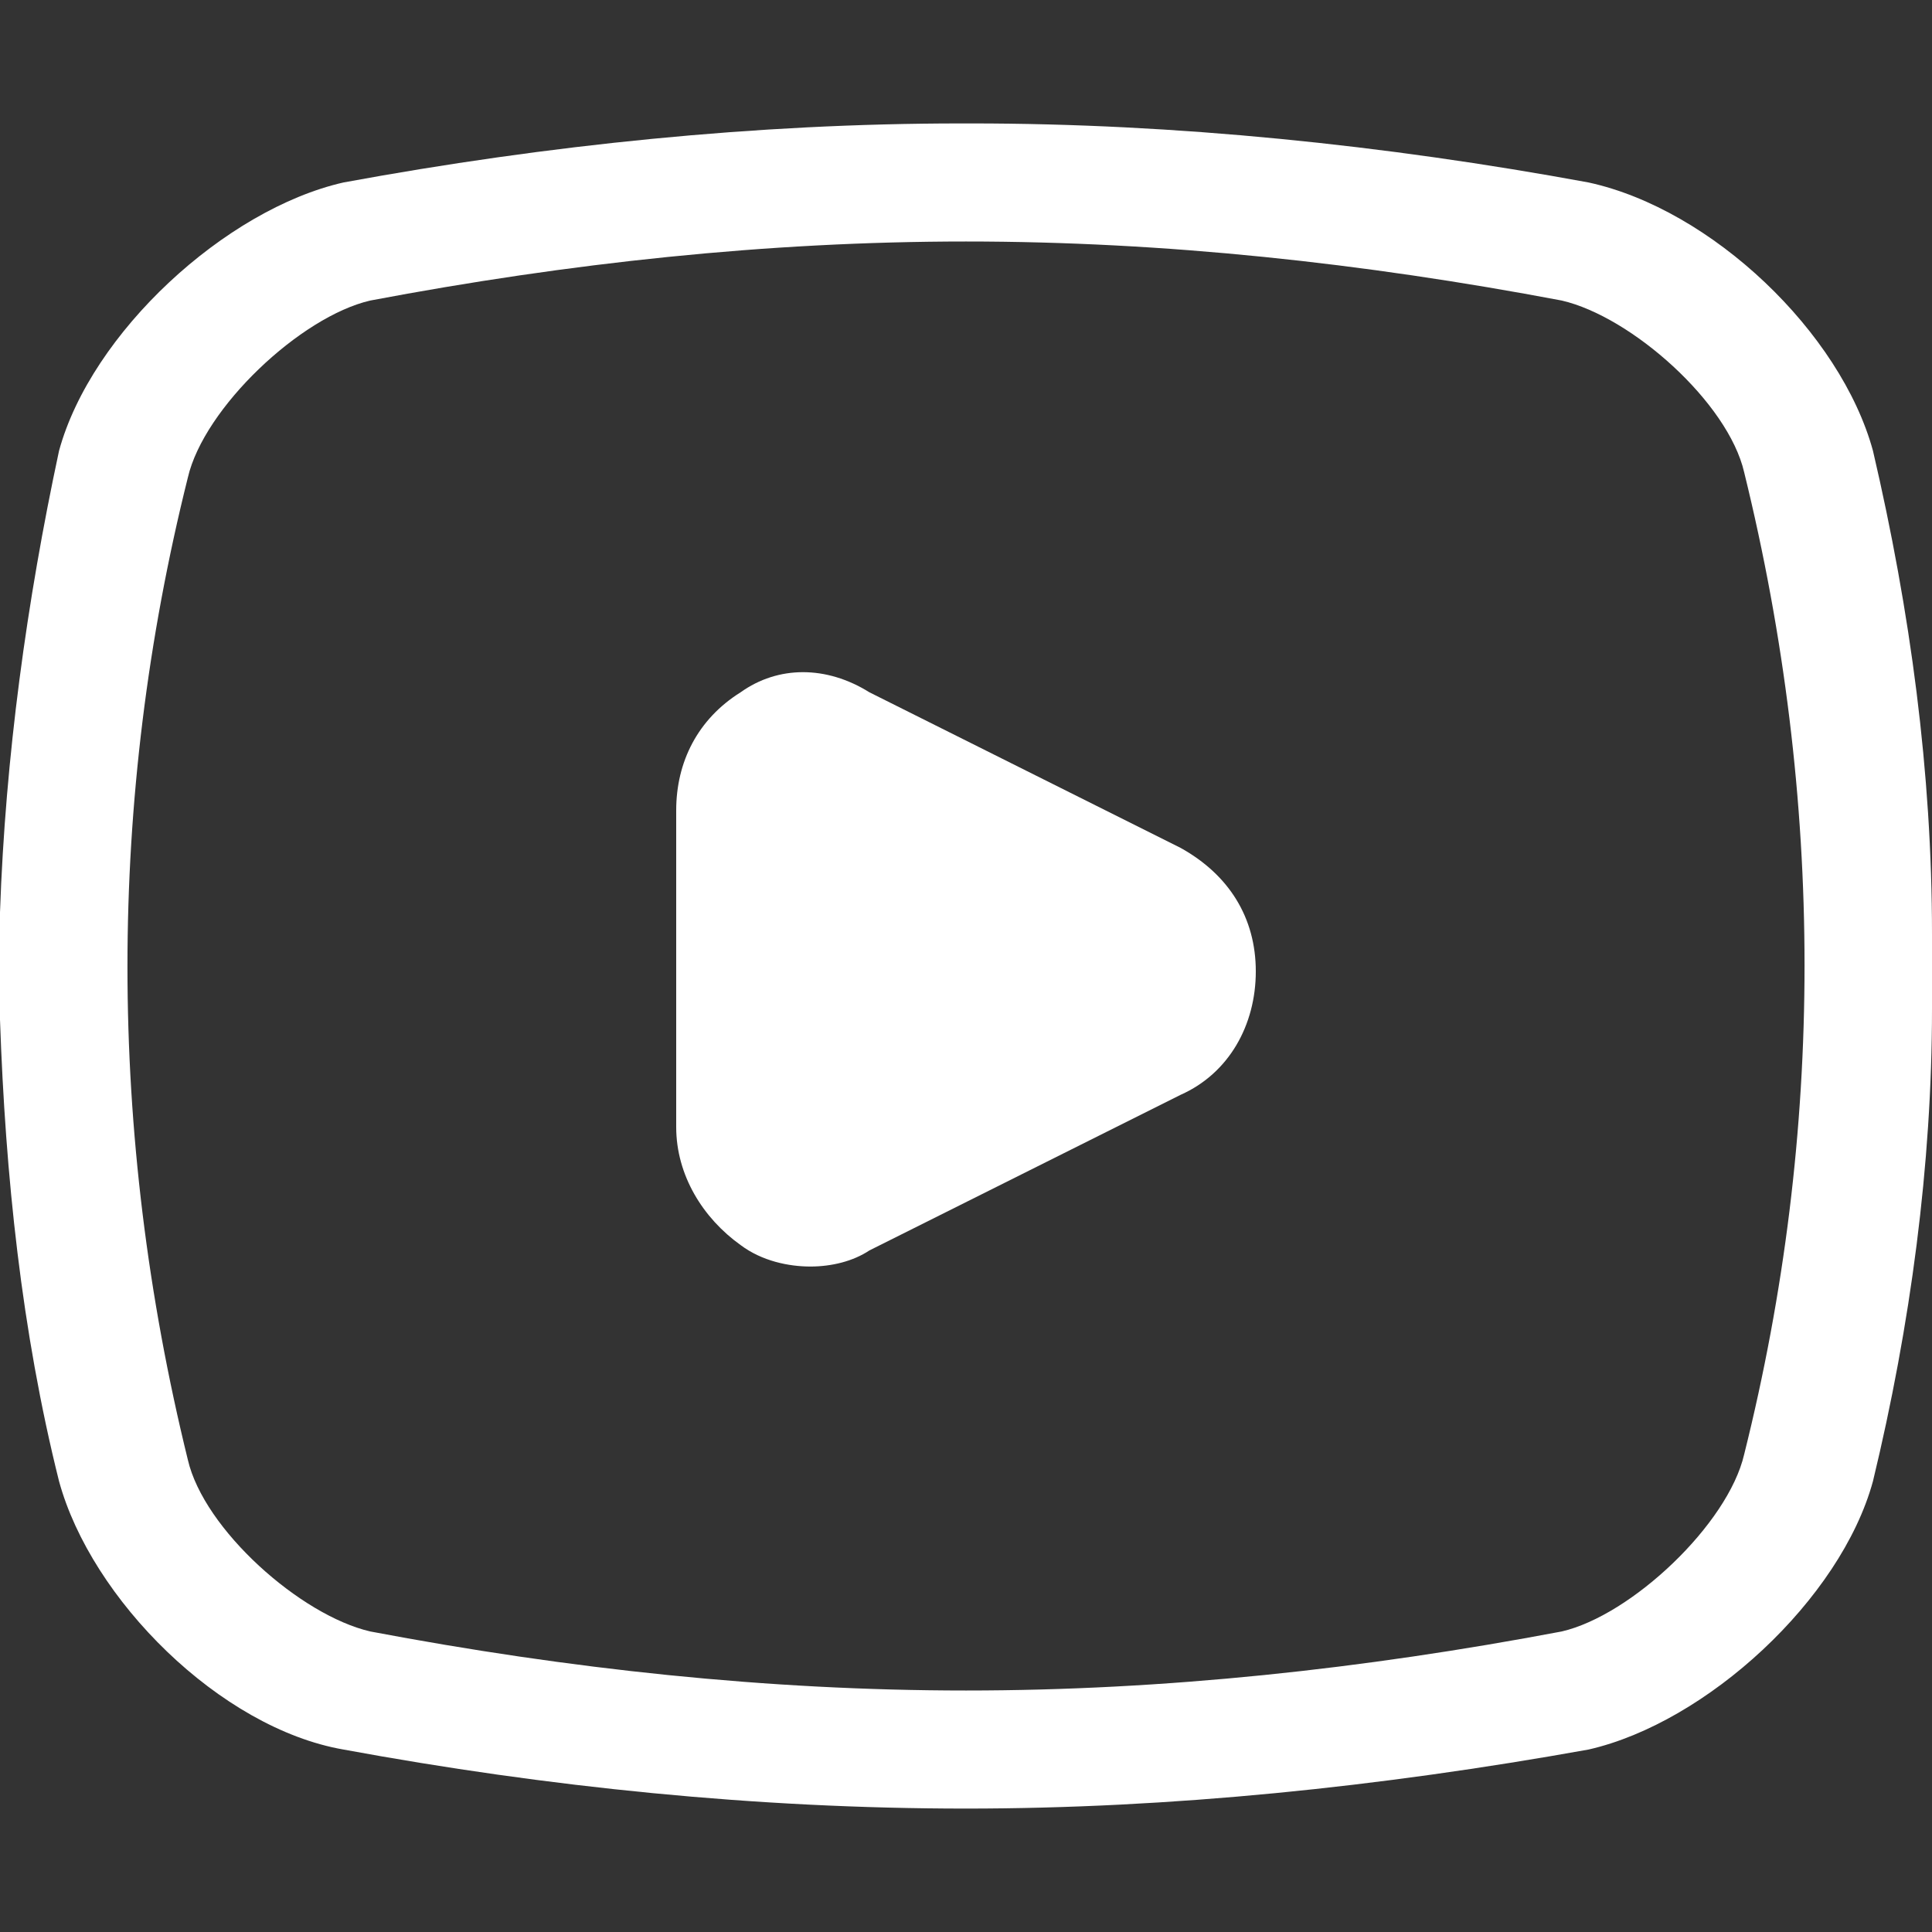
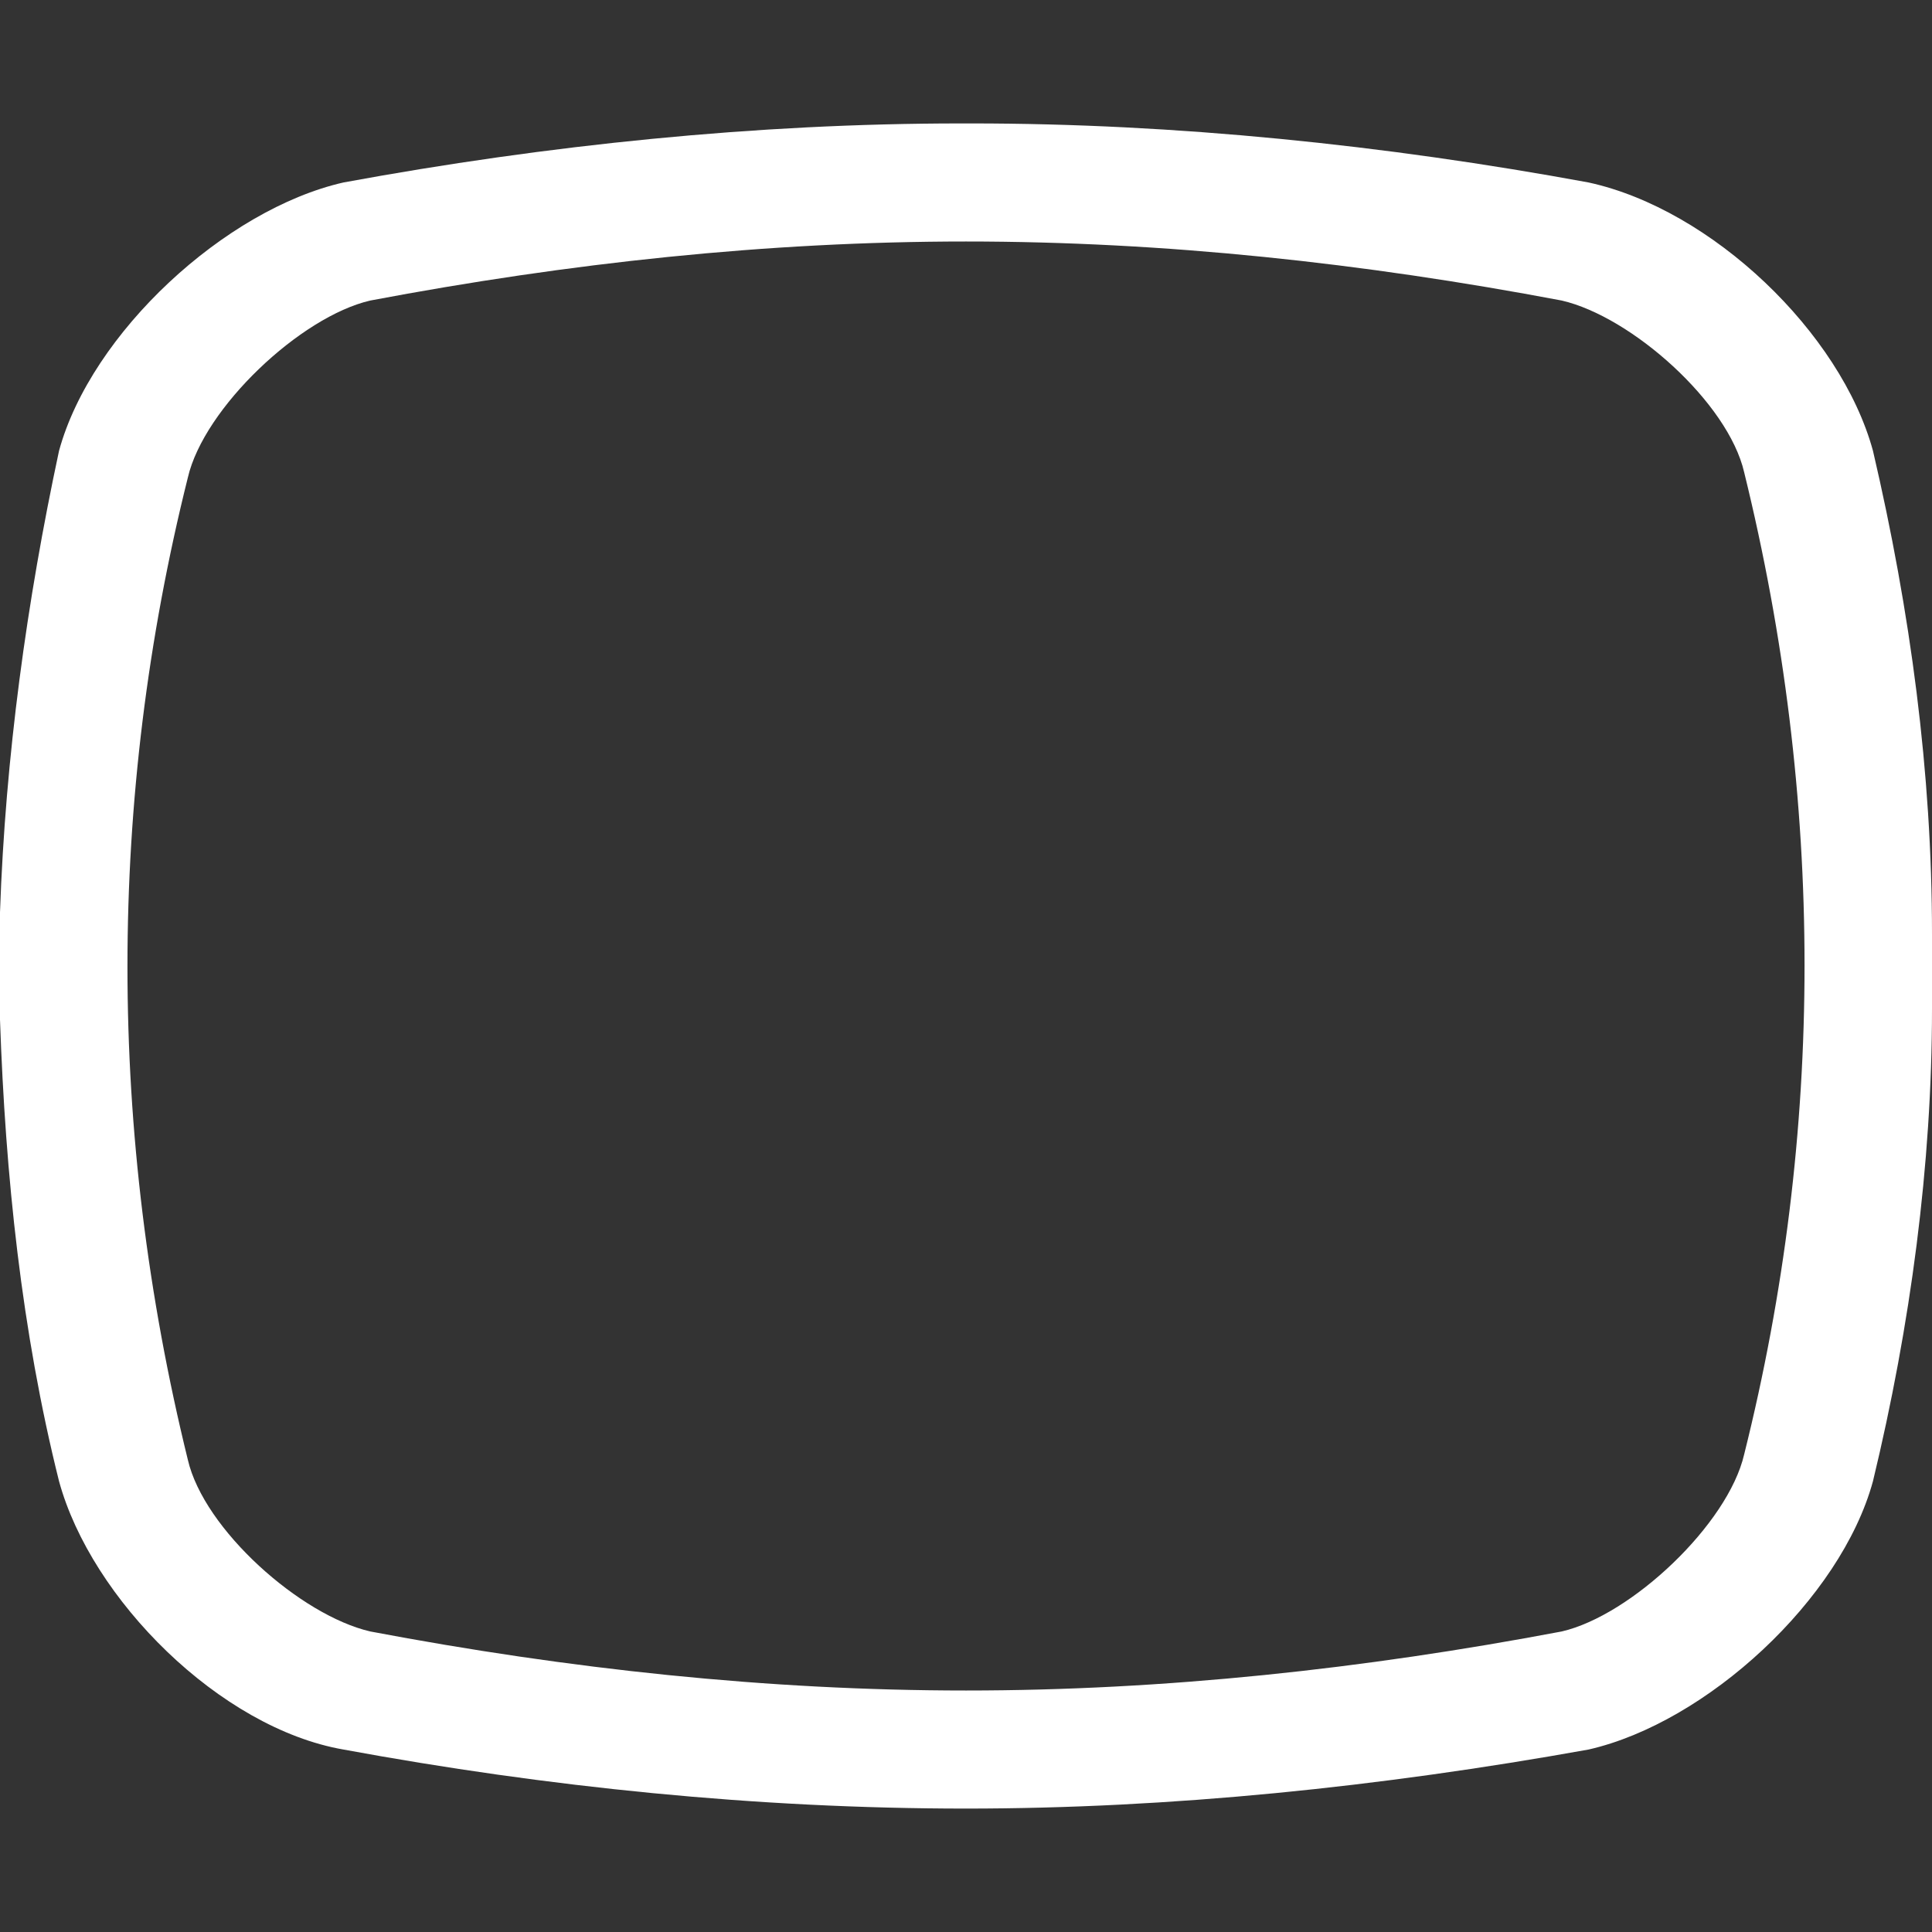
<svg xmlns="http://www.w3.org/2000/svg" version="1.1" id="Layer_1" x="0px" y="0px" viewBox="0 0 36 36" style="enable-background:new 0 0 36 36;" xml:space="preserve">
  <rect x="0" y="0" width="36" height="36" fill="#333333" stroke="none" />
  <style type="text/css">
	.st0{fill:#FFFFFF;}
</style>
  <title>youtube</title>
  <path class="st0" d="M36,17.4c0-3-0.4-6-1.1-9l0,0l0,0c-0.6-2.2-3-4.5-5.3-5c-3.8-0.7-7.7-1.1-11.5-1.1l0,0l0,0H18l0,0l0,0l0,0l0,0  h-0.1l0,0c-3.8,0-7.7,0.4-11.5,1.1c-2.2,0.5-4.7,2.8-5.3,5c-0.6,2.8-1,5.7-1.1,8.6c0,0.7,0,1.4,0,2c0.1,2.9,0.4,5.8,1.1,8.6  c0.6,2.2,3,4.6,5.3,5c3.8,0.7,7.7,1.1,11.6,1.1c3.8,0,7.7-0.4,11.6-1.1c2.2-0.5,4.7-2.8,5.3-5c0.7-2.9,1.1-5.9,1.1-8.8  C36,18.4,36,17.9,36,17.4z M32.5,27.1c-0.3,1.3-2.1,3-3.4,3.3c-3.7,0.7-7.4,1.1-11.1,1.1s-7.4-0.4-11.1-1.1  c-1.3-0.3-3.1-1.9-3.4-3.2C2,21.1,2,14.9,3.5,8.9c0.3-1.3,2.1-3,3.4-3.3c3.7-0.7,7.4-1.1,11.1-1.1l0,0c3.7,0,7.4,0.4,11.1,1.1  c1.3,0.3,3.1,1.9,3.4,3.2C34,14.9,34,21.1,32.5,27.1z" />
-   <path class="st0" d="M13.8,12.9c-0.8,0.5-1.2,1.3-1.2,2.2V21c0,0.9,0.5,1.7,1.2,2.2c0.4,0.3,0.9,0.4,1.3,0.4c0.4,0,0.8-0.1,1.1-0.3  l5.8-2.9c0.9-0.4,1.4-1.3,1.4-2.3s-0.5-1.8-1.4-2.3l-5.8-2.9C15.4,12.4,14.5,12.4,13.8,12.9L13.8,12.9z" />
</svg>